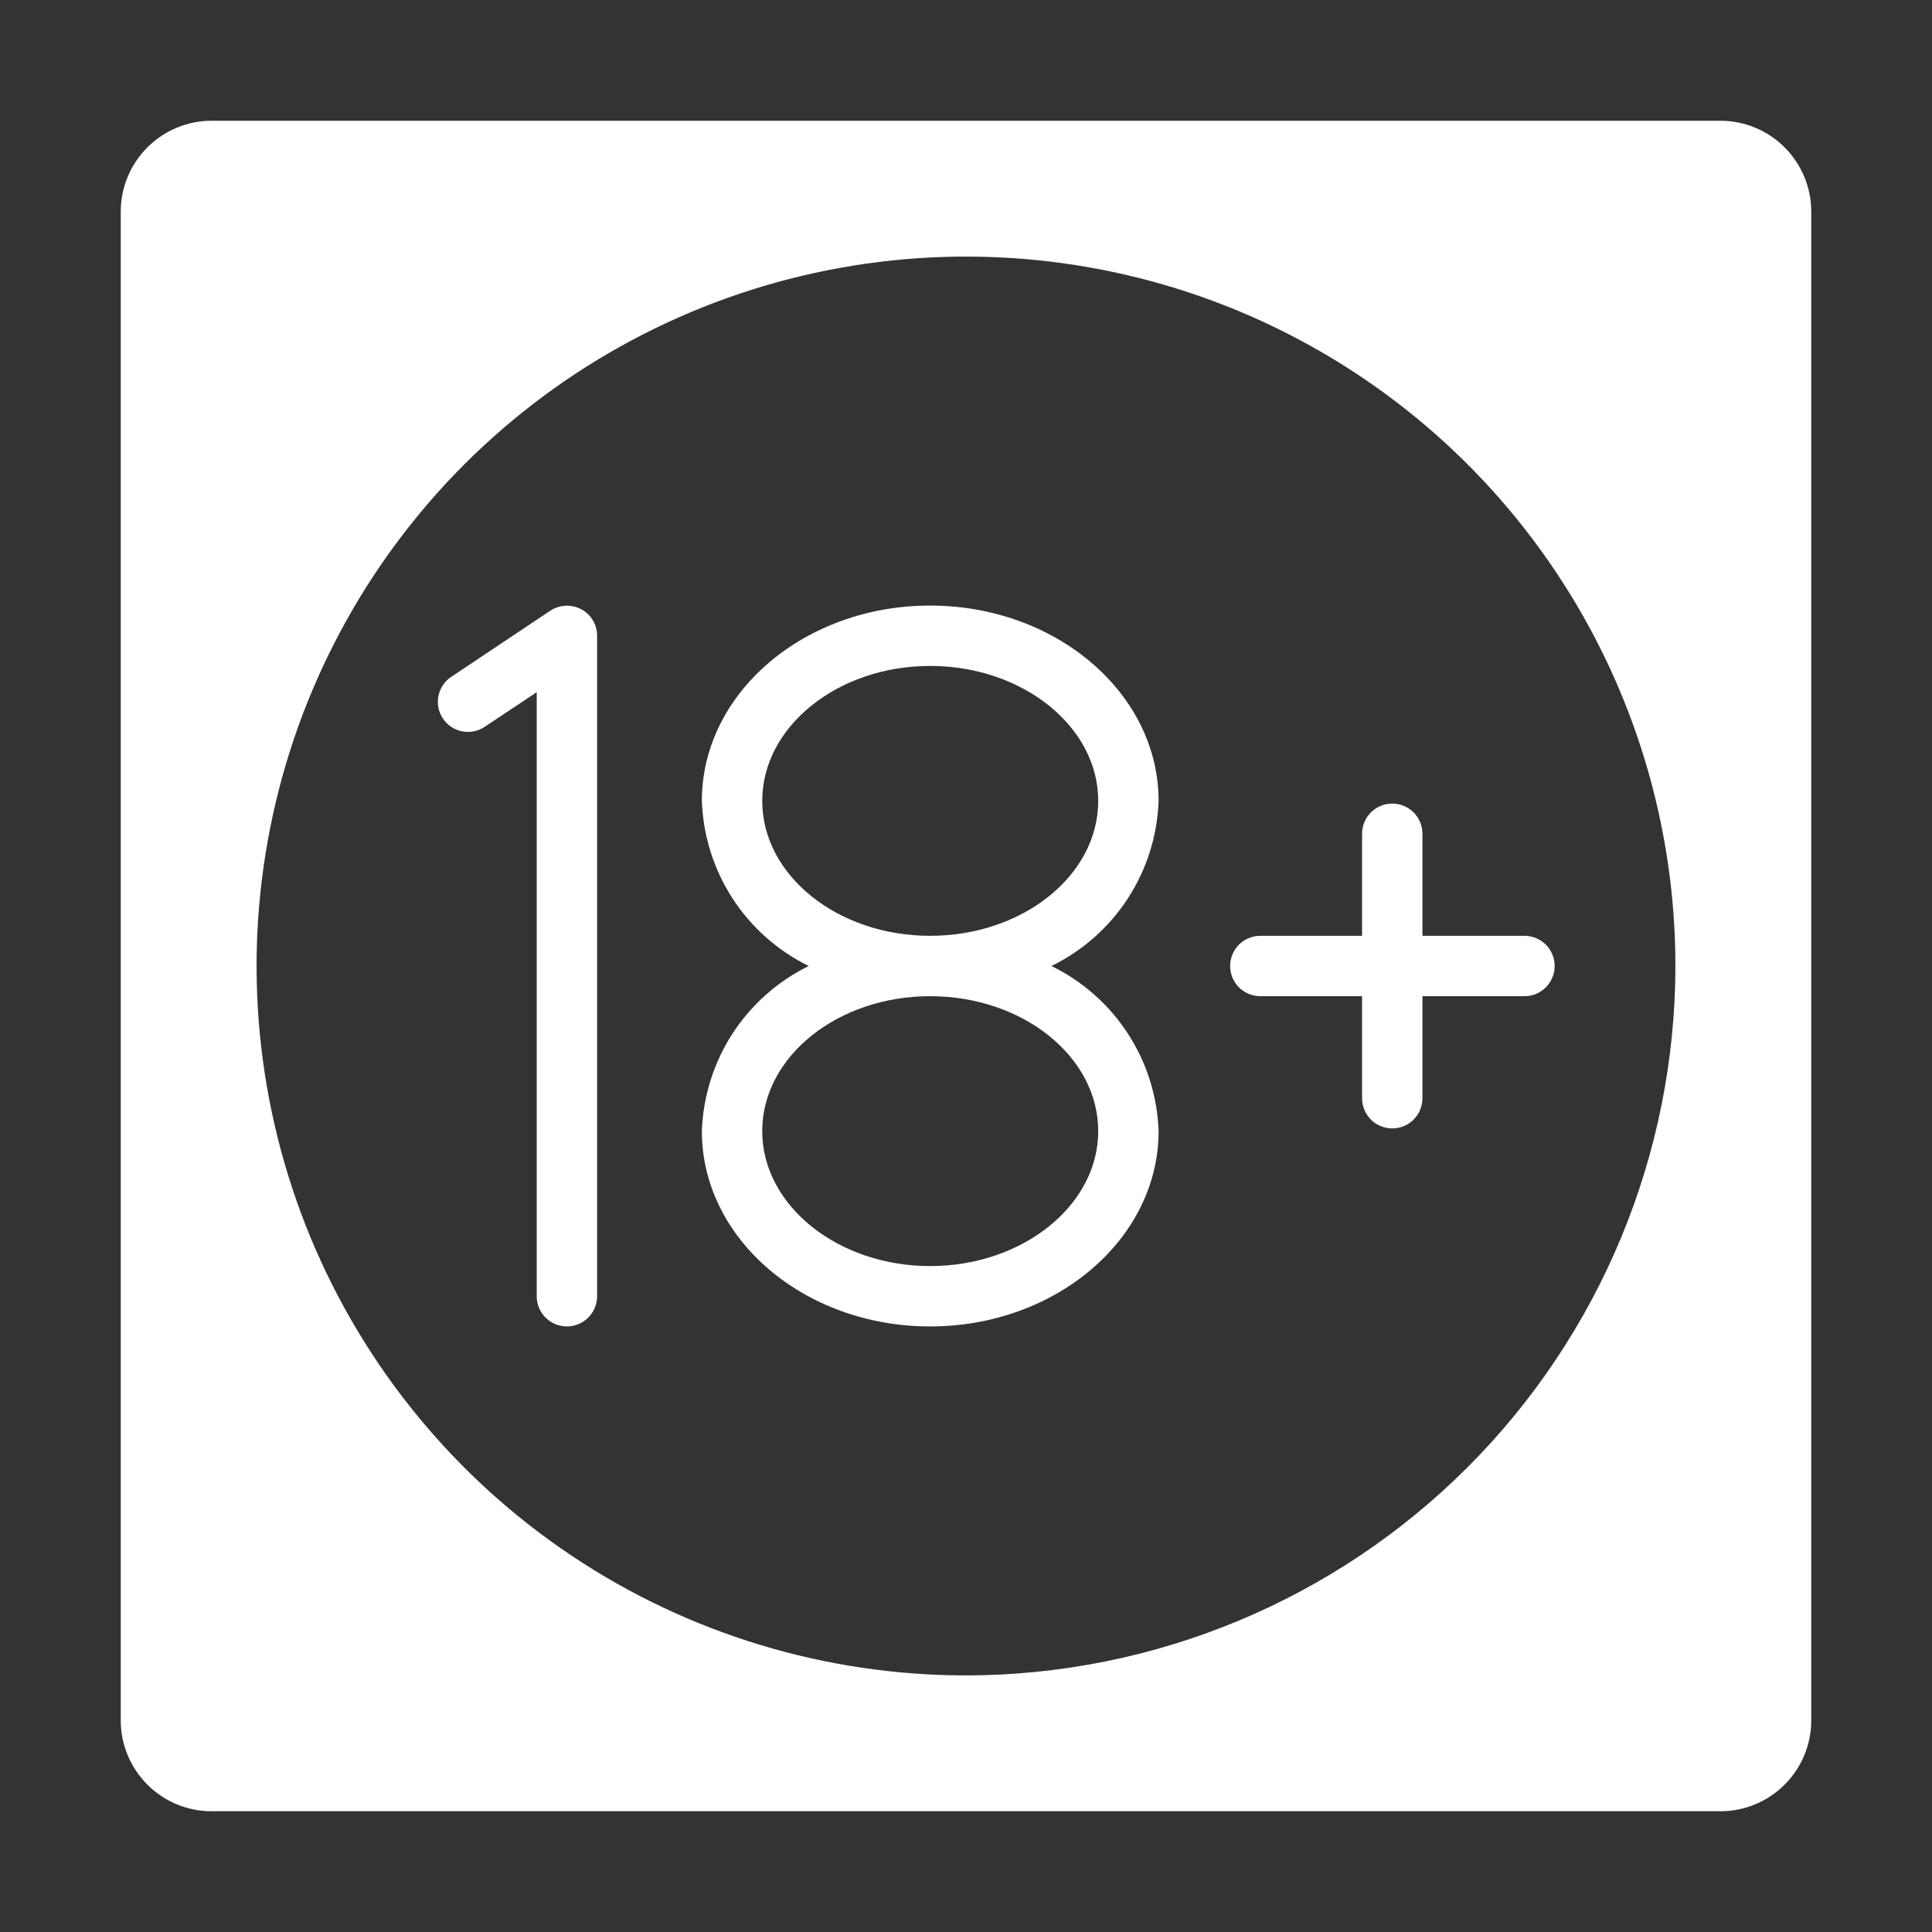
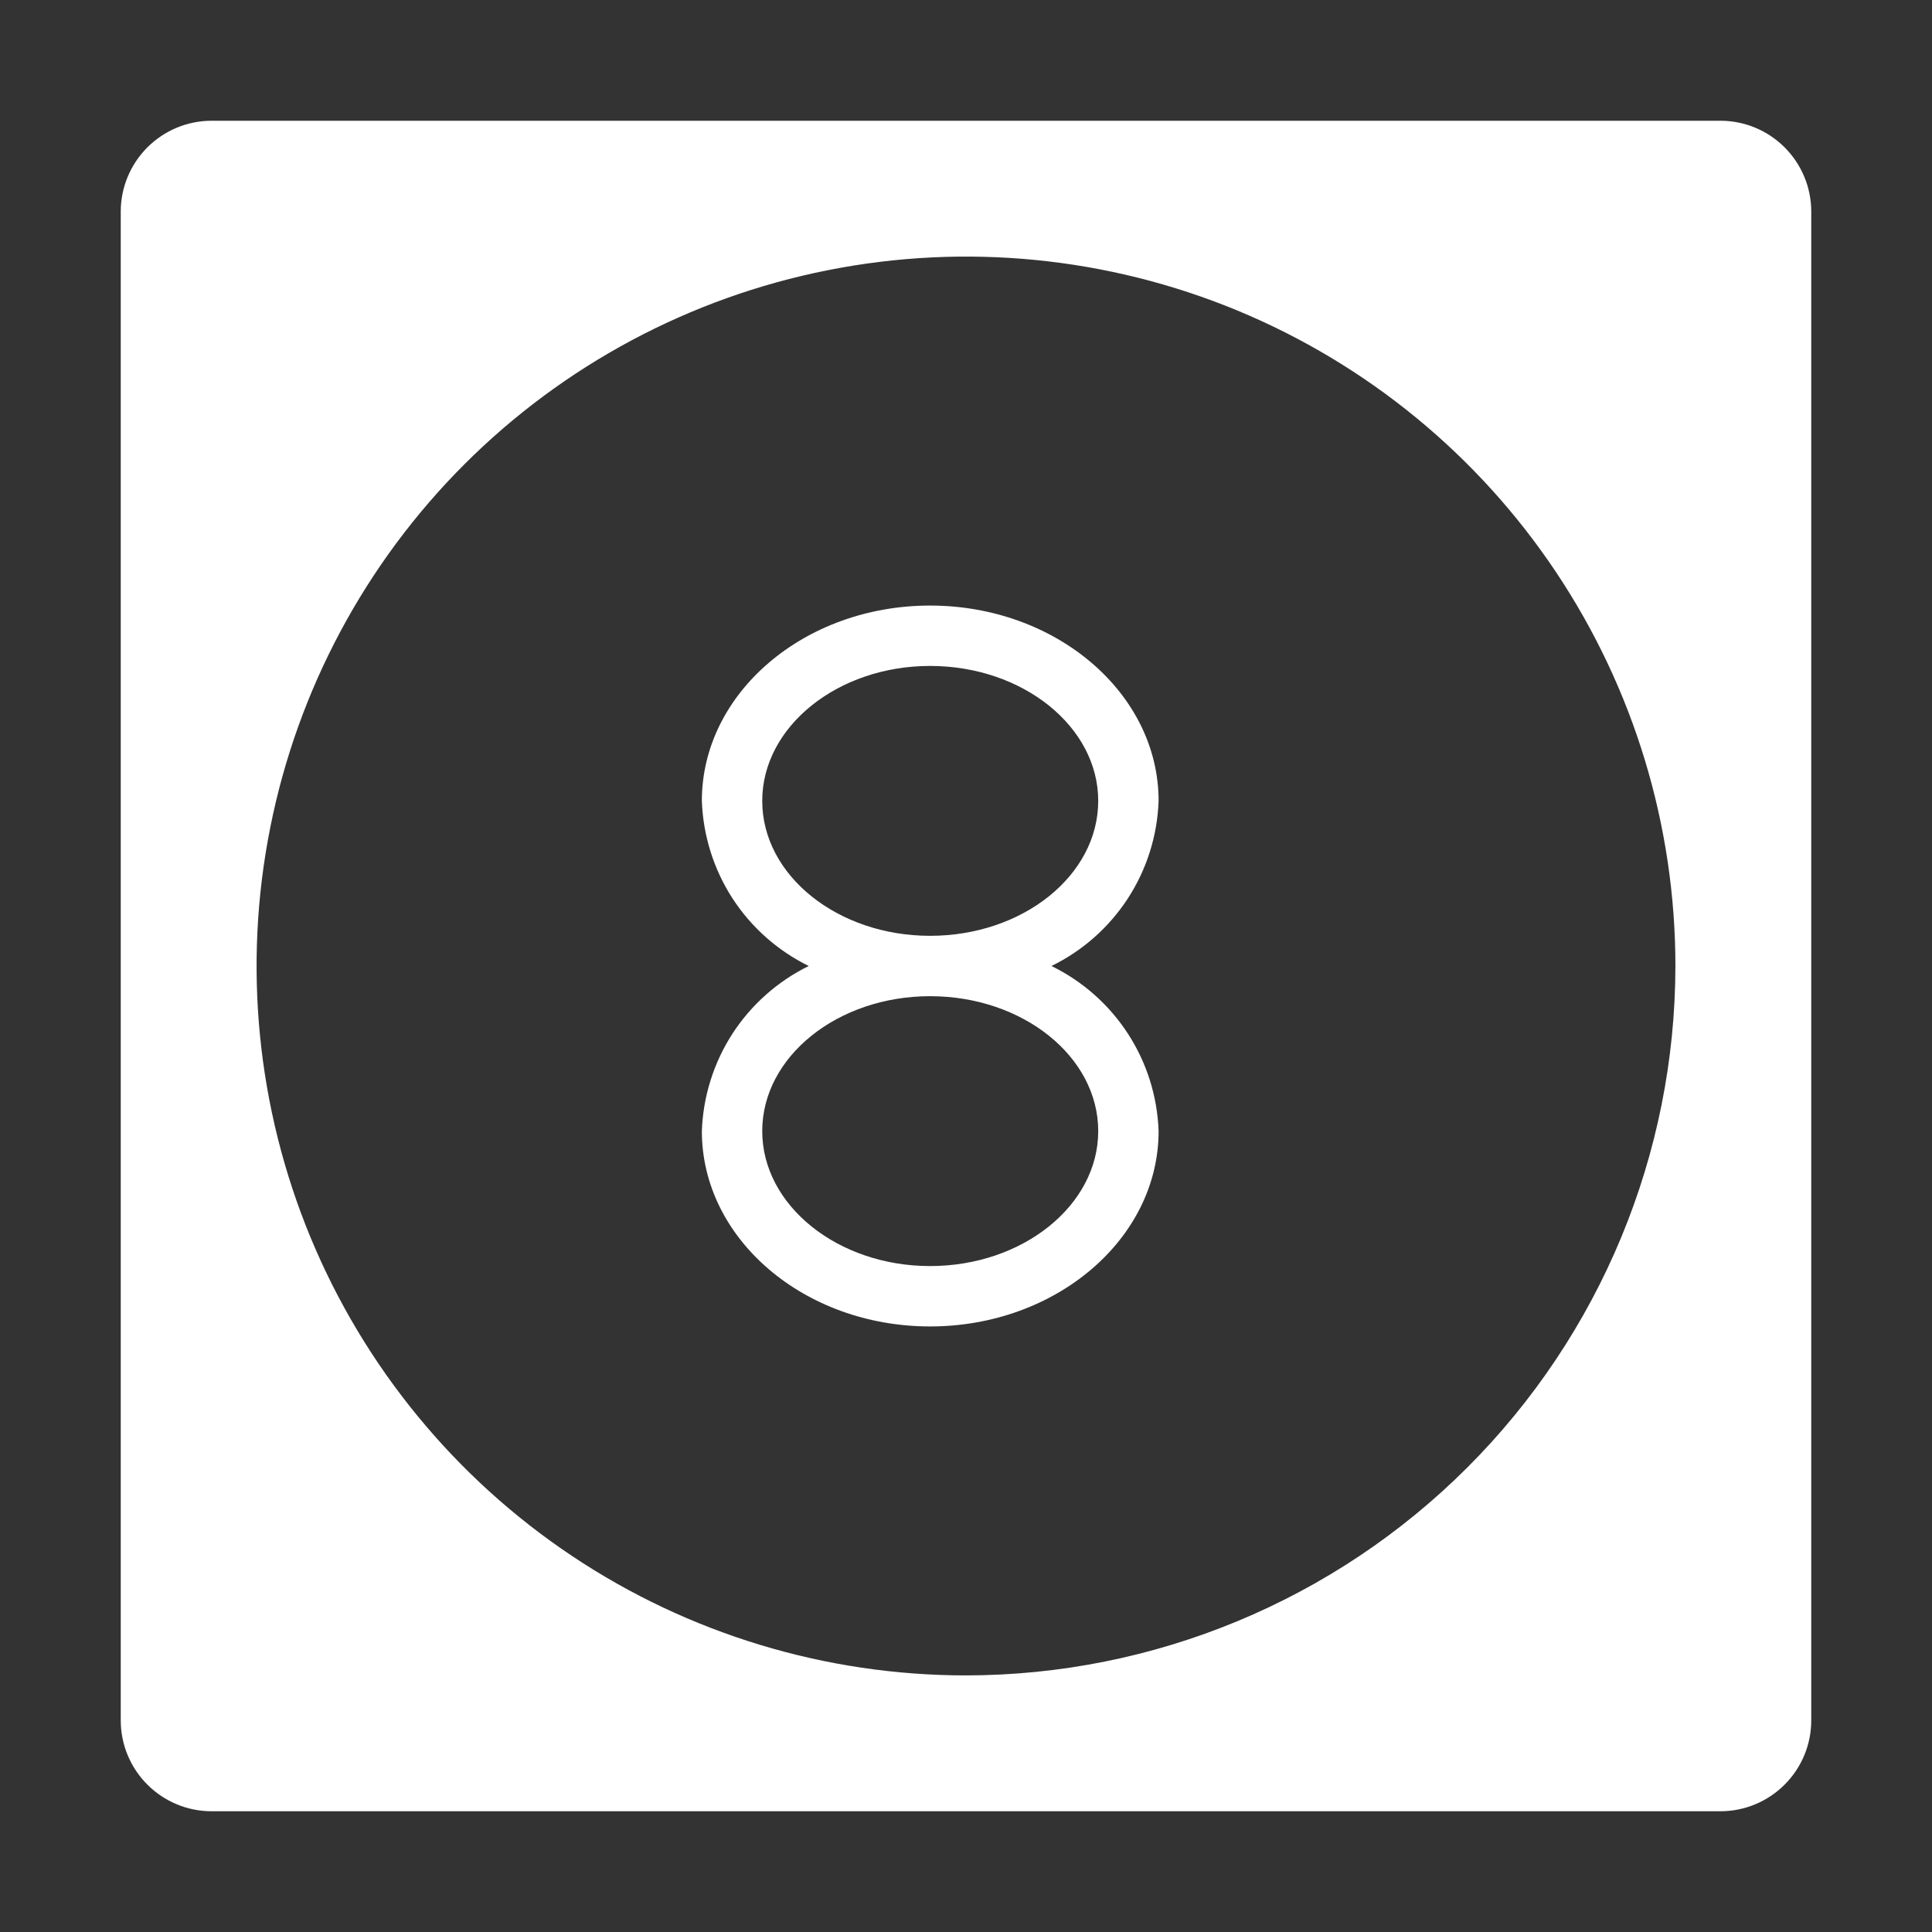
<svg xmlns="http://www.w3.org/2000/svg" width="32" height="32" viewBox="0 0 32 32" fill="none">
  <rect x="0" y="0" width="32" height="32" fill="#333333" stroke="none" />
-   <path d="M9.625 10.09C9.545 10.048 9.456 10.029 9.366 10.033C9.277 10.037 9.19 10.066 9.115 10.115L7.475 11.21C7.42 11.246 7.373 11.293 7.337 11.347C7.3 11.401 7.275 11.462 7.262 11.526C7.249 11.59 7.249 11.656 7.261 11.72C7.274 11.784 7.299 11.845 7.335 11.9C7.371 11.954 7.417 12.001 7.472 12.038C7.526 12.074 7.587 12.1 7.651 12.113C7.715 12.126 7.781 12.126 7.845 12.114C7.909 12.101 7.97 12.076 8.025 12.04L8.89 11.465V21.47C8.89 21.603 8.942 21.73 9.036 21.823C9.13 21.917 9.257 21.97 9.39 21.97C9.522 21.97 9.65 21.917 9.743 21.823C9.837 21.73 9.89 21.603 9.89 21.47V10.53C9.89 10.439 9.866 10.35 9.819 10.273C9.773 10.195 9.705 10.132 9.625 10.09Z" fill="white" />
  <path d="M19.19 13.265C19.19 11.48 17.49 10.03 15.405 10.03C13.32 10.03 11.625 11.48 11.625 13.265C11.645 13.838 11.82 14.396 12.131 14.878C12.443 15.359 12.88 15.747 13.395 16C12.88 16.253 12.443 16.641 12.131 17.122C11.82 17.604 11.645 18.162 11.625 18.735C11.625 20.52 13.32 21.97 15.405 21.97C17.49 21.97 19.19 20.52 19.19 18.735C19.17 18.161 18.995 17.603 18.682 17.121C18.369 16.639 17.931 16.252 17.415 16C17.931 15.748 18.369 15.361 18.682 14.879C18.995 14.397 19.17 13.839 19.19 13.265ZM18.19 18.735C18.19 19.965 16.94 20.97 15.405 20.97C13.875 20.97 12.625 19.965 12.625 18.735C12.625 17.5 13.875 16.5 15.405 16.5C16.94 16.5 18.19 17.5 18.19 18.735ZM15.405 15.5C13.875 15.5 12.625 14.5 12.625 13.265C12.625 12.035 13.875 11.03 15.405 11.03C16.94 11.03 18.19 12.035 18.19 13.265C18.19 14.5 16.94 15.5 15.405 15.5Z" fill="white" />
-   <path d="M23.56 13.81C23.56 13.677 23.507 13.55 23.414 13.456C23.32 13.363 23.193 13.31 23.06 13.31C22.927 13.31 22.8 13.363 22.706 13.456C22.613 13.55 22.56 13.677 22.56 13.81V15.5H20.875C20.742 15.5 20.615 15.553 20.521 15.646C20.428 15.74 20.375 15.867 20.375 16C20.375 16.133 20.428 16.26 20.521 16.354C20.615 16.447 20.742 16.5 20.875 16.5H22.56V18.19C22.56 18.323 22.613 18.45 22.706 18.544C22.8 18.637 22.927 18.69 23.06 18.69C23.193 18.69 23.32 18.637 23.414 18.544C23.507 18.45 23.56 18.323 23.56 18.19V16.5H25.25C25.383 16.5 25.51 16.447 25.604 16.354C25.697 16.26 25.75 16.133 25.75 16C25.75 15.867 25.697 15.74 25.604 15.646C25.51 15.553 25.383 15.5 25.25 15.5H23.56V13.81Z" fill="white" />
  <path d="M28.5 2H3.5C3.103 2.001 2.722 2.16 2.441 2.441C2.16 2.722 2.001 3.103 2 3.5V28.5C2.001 28.898 2.16 29.278 2.441 29.559C2.722 29.84 3.103 29.999 3.5 30H28.5C28.898 29.999 29.278 29.84 29.559 29.559C29.84 29.278 29.999 28.898 30 28.5V3.5C29.999 3.103 29.84 2.722 29.559 2.441C29.278 2.16 28.898 2.001 28.5 2ZM16 27.75C13.676 27.75 11.404 27.061 9.472 25.77C7.54 24.479 6.034 22.644 5.144 20.497C4.255 18.349 4.022 15.987 4.476 13.708C4.929 11.428 6.048 9.335 7.691 7.691C9.335 6.048 11.428 4.929 13.708 4.476C15.987 4.022 18.349 4.255 20.497 5.144C22.644 6.034 24.479 7.54 25.77 9.472C27.061 11.404 27.75 13.676 27.75 16C27.747 19.115 26.508 22.102 24.305 24.305C22.102 26.508 19.115 27.747 16 27.75Z" fill="white" />
</svg>